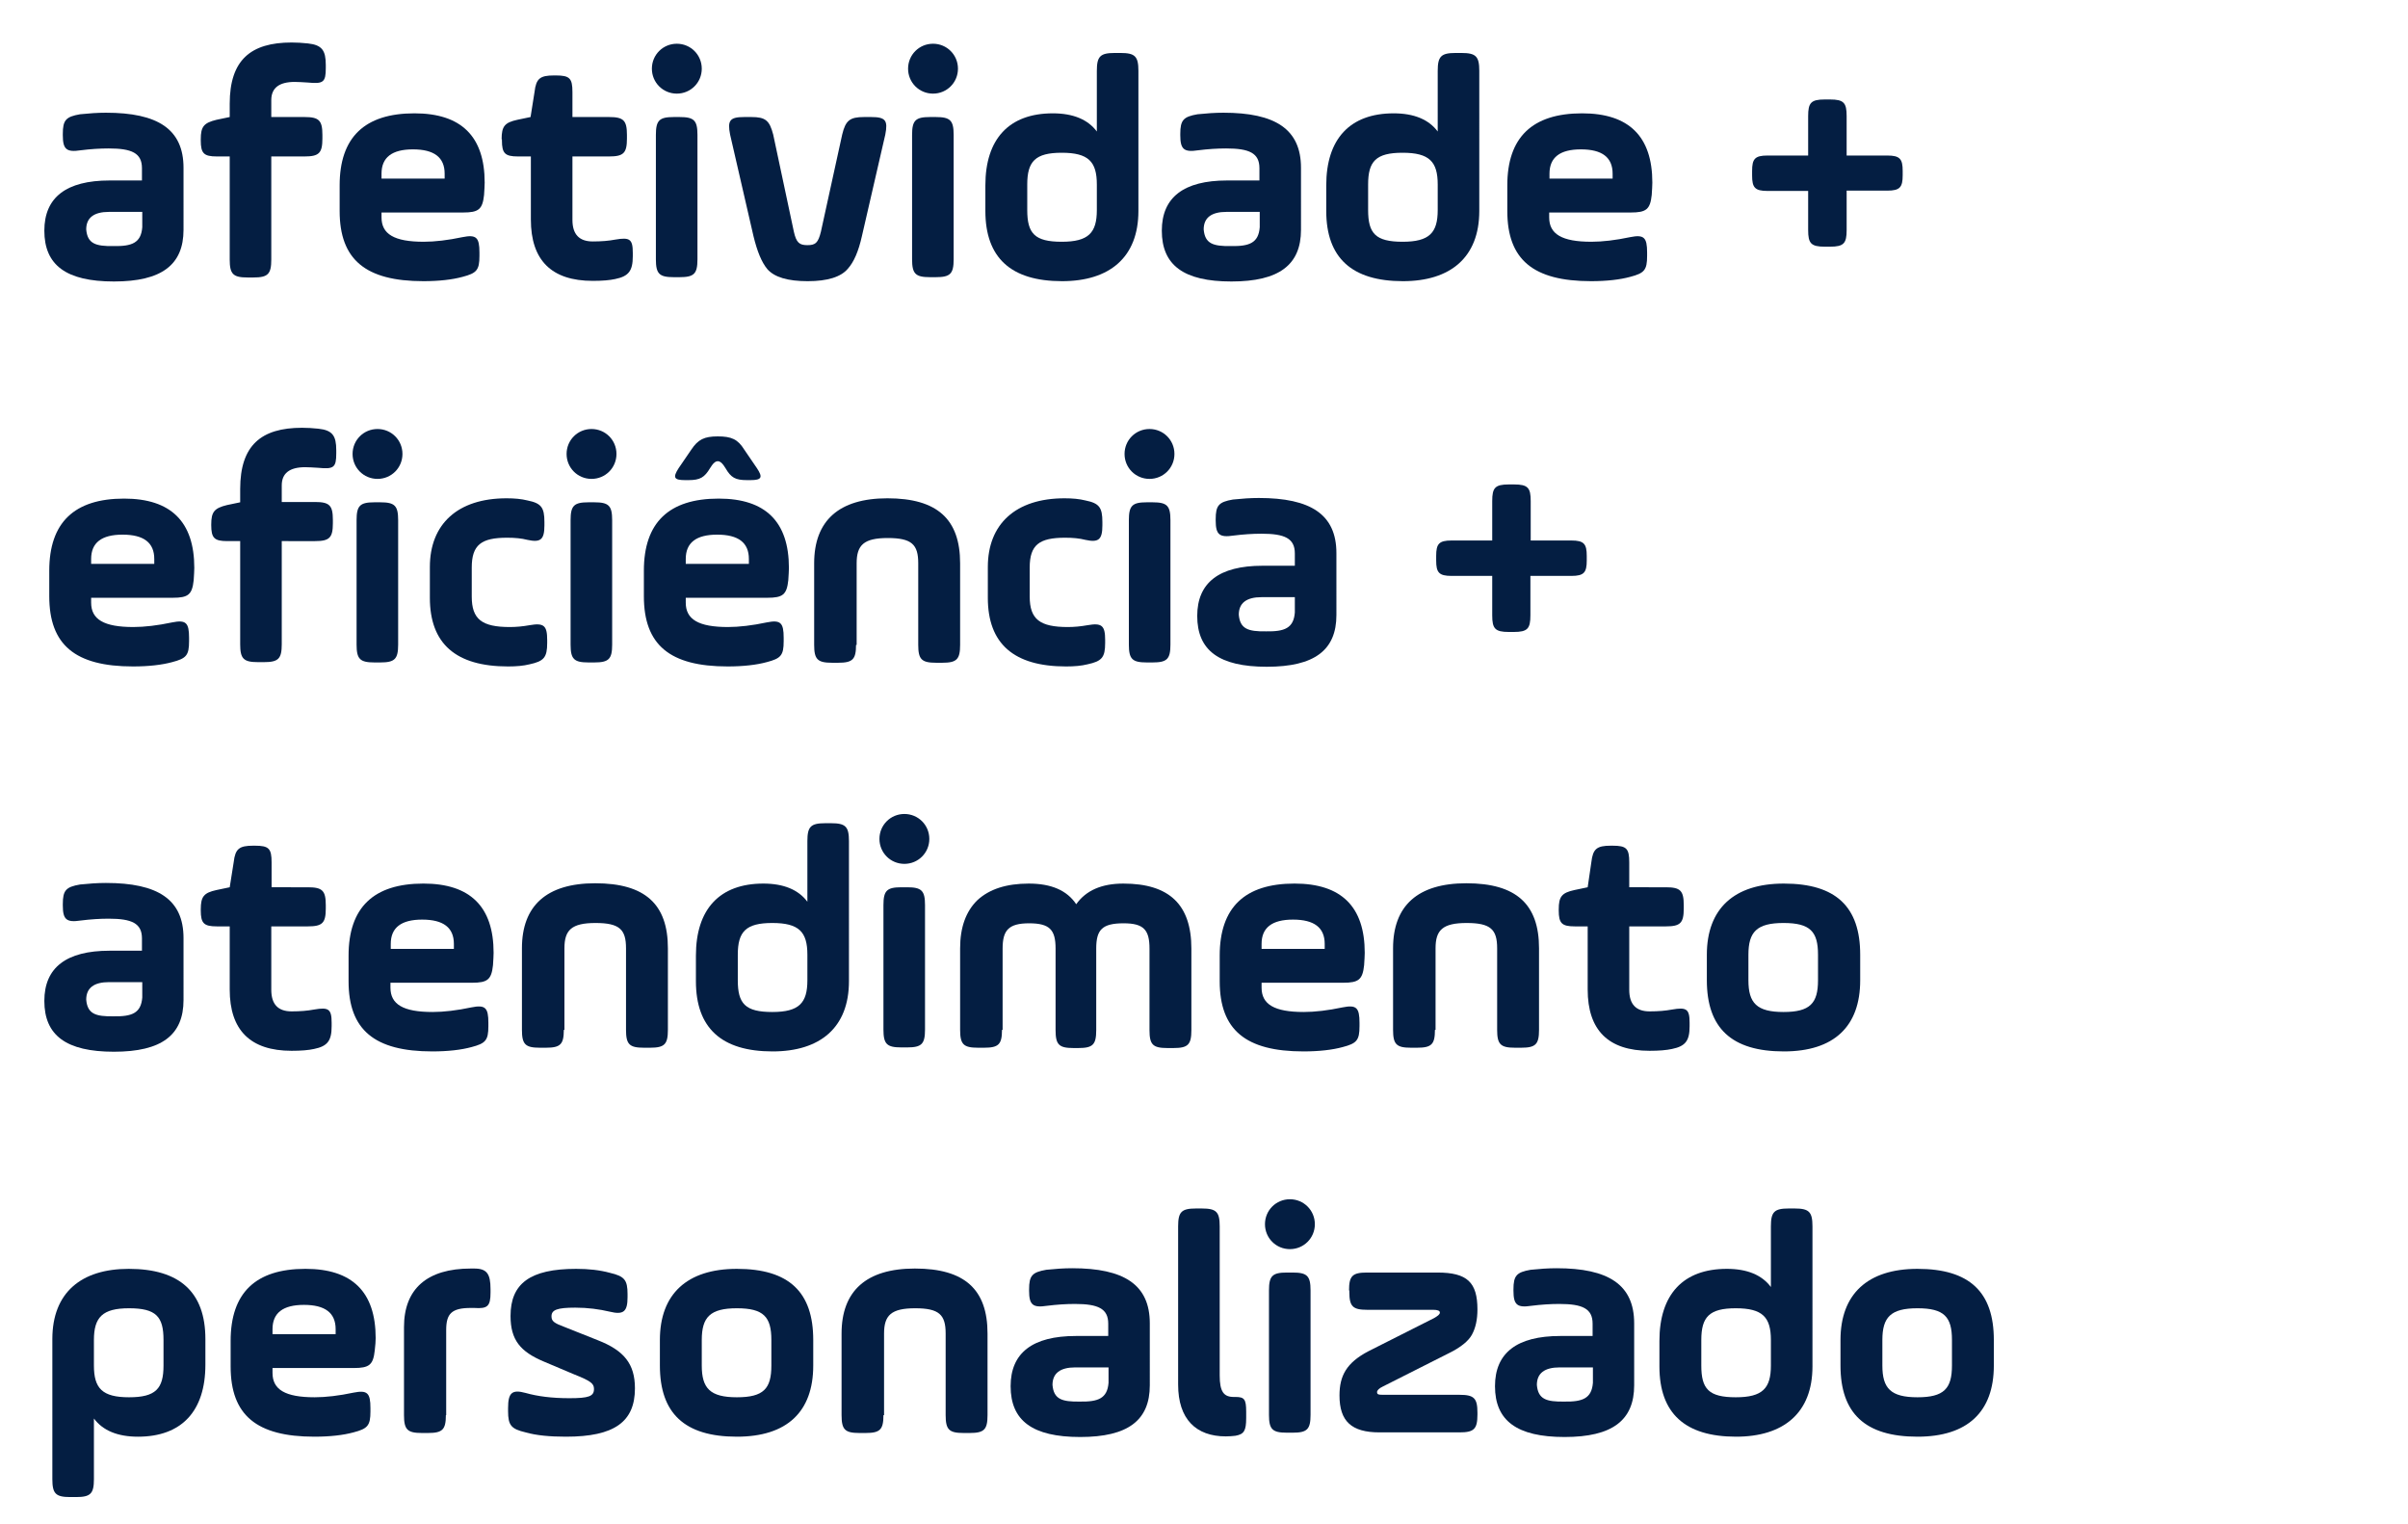
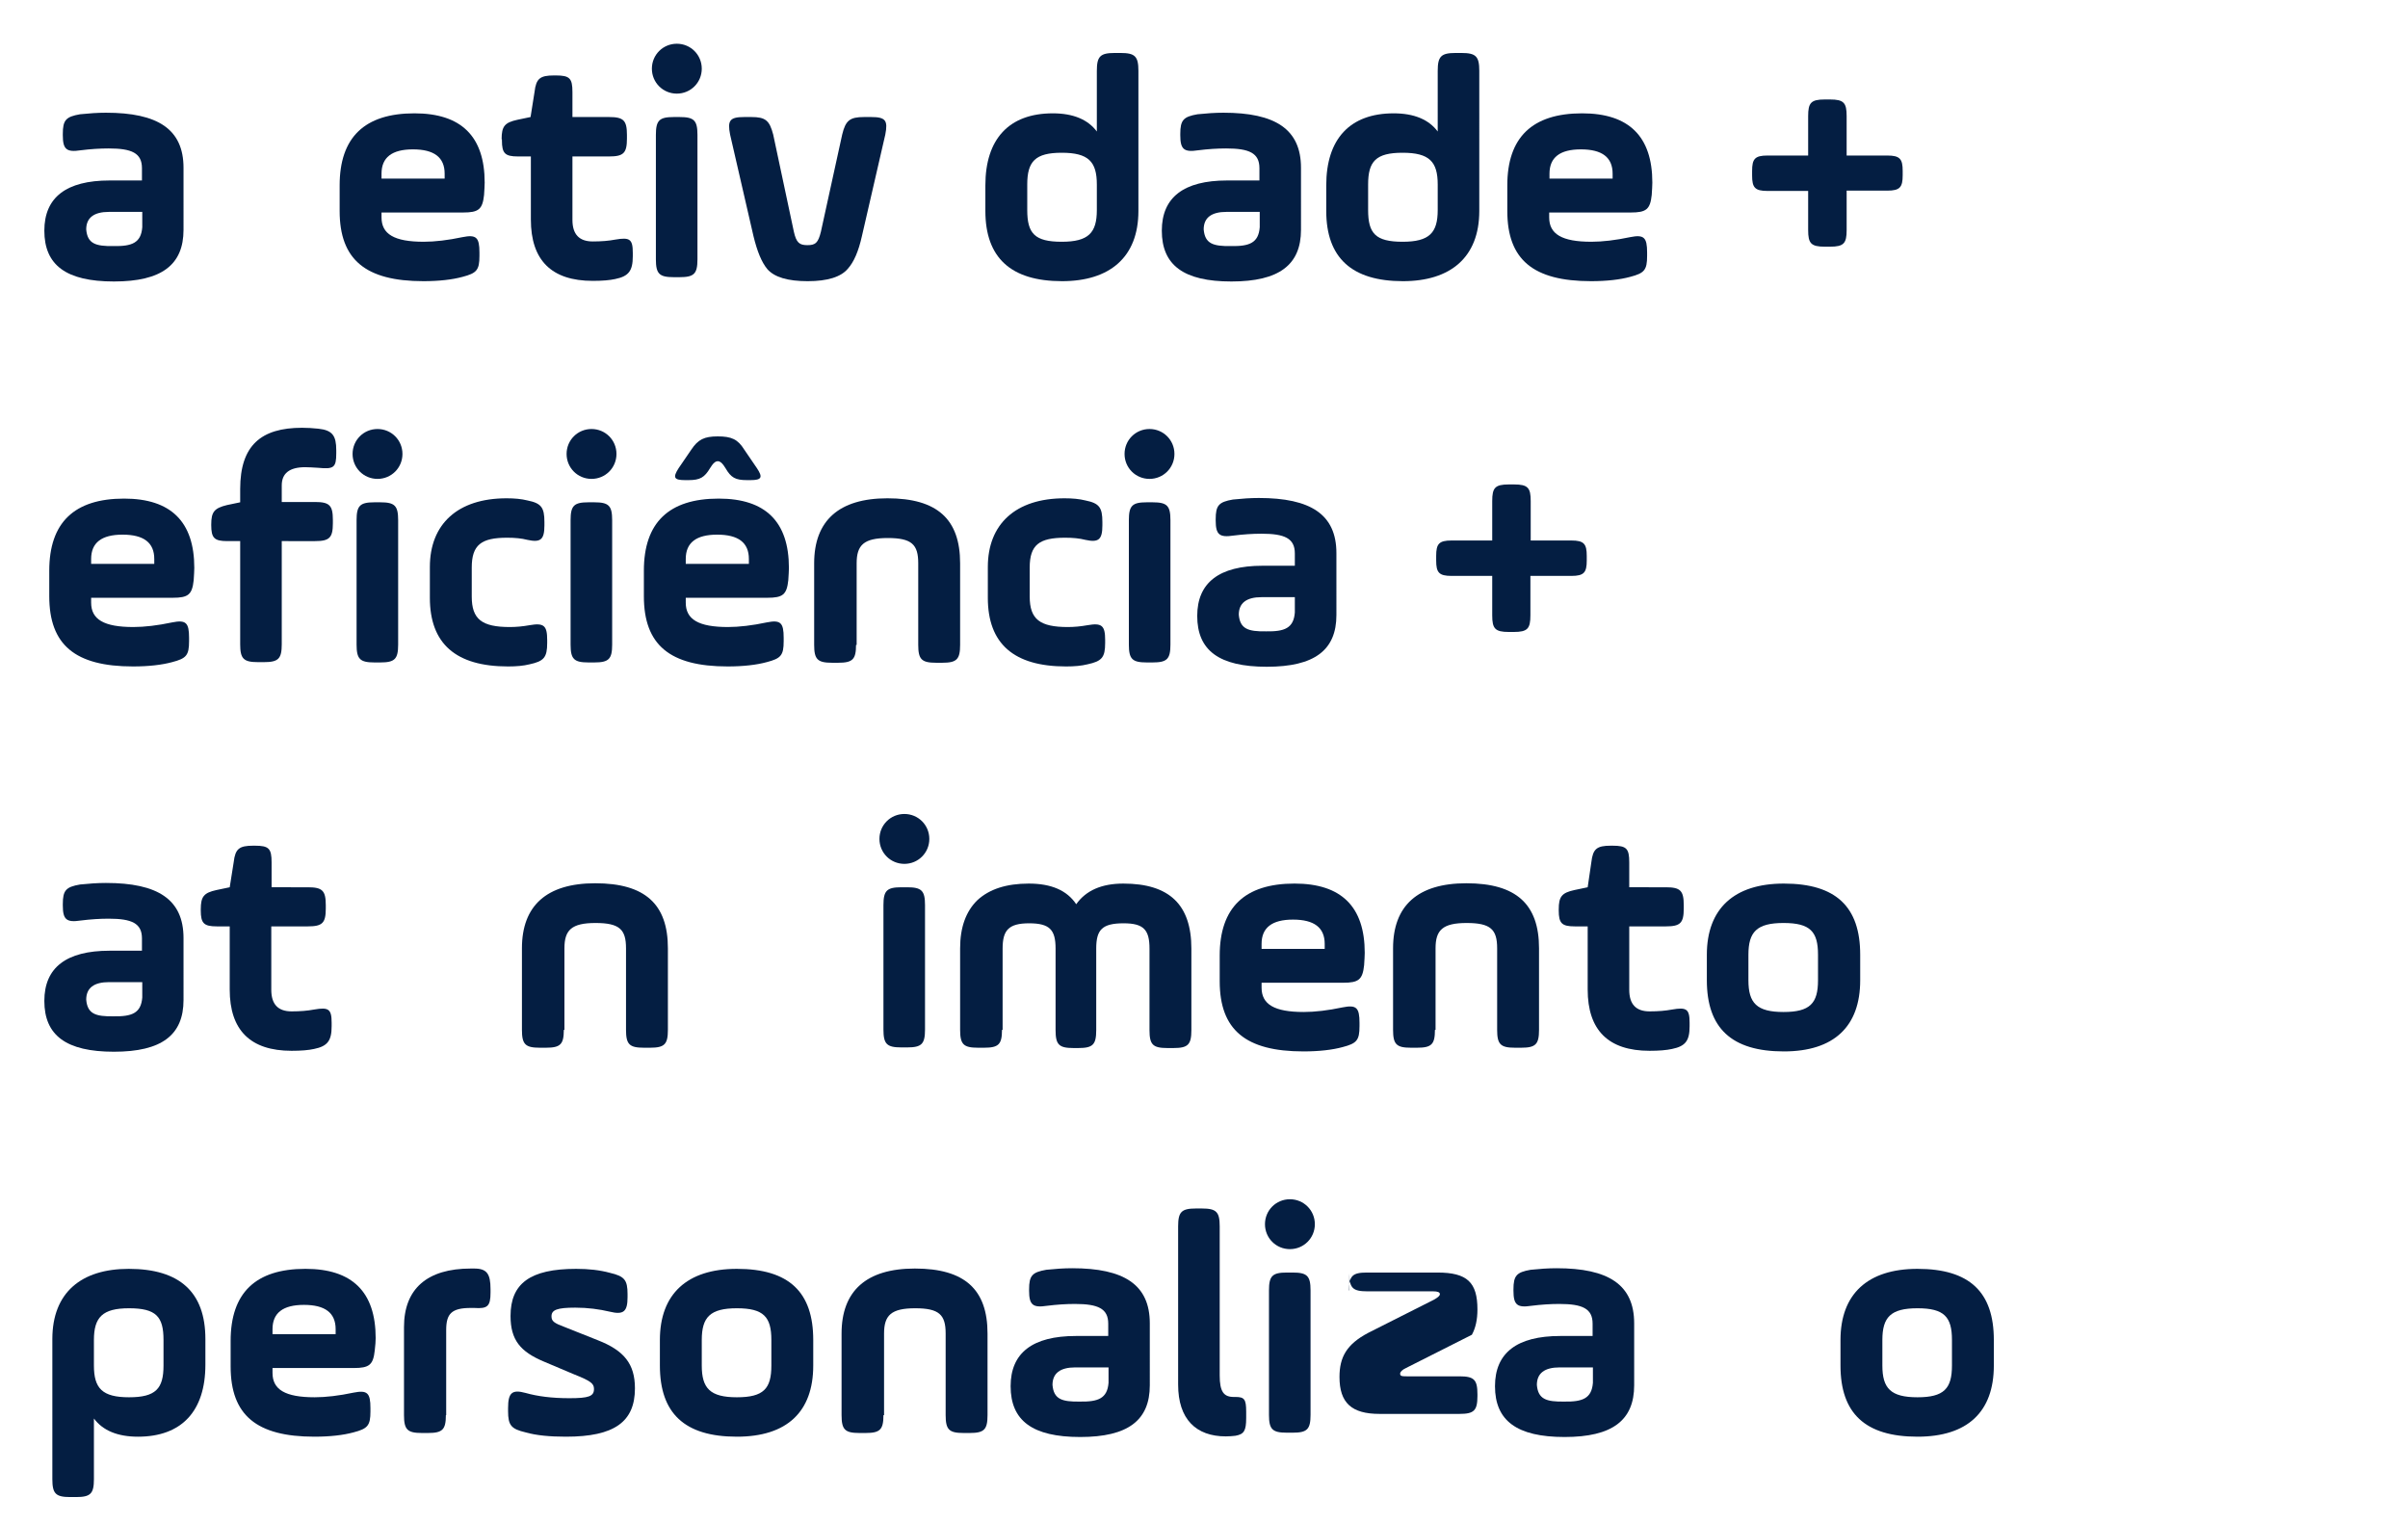
<svg xmlns="http://www.w3.org/2000/svg" version="1.1" id="Layer_2_00000008847060082722401040000002220305648394796214_" x="0px" y="0px" viewBox="0 0 782 495" style="enable-background:new 0 0 782 495;" xml:space="preserve">
  <style type="text/css"> .st0{enable-background:new ;} .st1{fill:#041E42;} </style>
  <g class="st0">
    <path class="st1" d="M59.6,74.6c0,11.4-7.1,16.8-22.6,16.8c-15.5,0-22.6-5.3-22.6-16.5c0-10.8,7.1-16.3,21.2-16.3h10.5v-4 c0-4.9-3.3-6.4-10.8-6.4c-2.9,0-5.9,0.2-9.1,0.6c-4.6,0.7-5.8-0.3-5.8-4.9v-0.4c0-4.5,1-5.6,5.6-6.4c2.9-0.3,5.7-0.5,8.4-0.5 c16.8,0,25.2,5.3,25.2,17.9V74.6z M46.1,68.8H35.4c-4.9,0-7.4,1.9-7.4,5.7c0.4,4.6,3,5.5,8.9,5.4c5.9,0.1,8.9-1,9.3-6.1V68.8z" />
-     <path class="st1" d="M65.2,45.2c0-4.1,1-5.3,5.1-6.3l4.3-0.9v-4.3c0-14.2,6.8-19.9,20.1-19.9c1.7,0,3.4,0.1,5.3,0.3 c4.6,0.5,5.8,2.3,5.8,7v1c0,4.6-0.8,5.2-5.8,4.7c-1.7-0.1-3.1-0.2-4.3-0.2c-5.1,0-7.6,2-7.6,5.9V38h10.8c4.7,0,5.8,1.1,5.8,5.8V45 c0,4.7-1.1,5.8-5.8,5.8H88.1v33.5c0,4.7-1.1,5.8-5.8,5.8h-1.9c-4.7,0-5.8-1.1-5.8-5.8V50.8h-4.2c-4.2,0-5.2-1-5.2-5.2V45.2z" />
    <path class="st1" d="M157.2,63.3c-0.5,4.7-1.8,5.7-6.8,5.7h-26.5v1.6c0,5.4,4.1,7.9,13.7,7.9c3.6,0,7.9-0.5,12.6-1.5 c4.5-0.9,5.5,0.1,5.5,5v1.1c0,4.6-0.9,5.6-5.5,6.8c-3.3,0.9-7.6,1.4-12.7,1.4c-18.8,0-27.2-7-27.2-22.8v-8.3 c0-15.6,8.1-23.4,24.3-23.4c15.2,0,22.8,7.5,22.8,22.5C157.4,60.3,157.3,61.6,157.2,63.3z M123.9,58h20.5v-1.6 c0-5.3-3.4-7.9-10.3-7.9c-6.8,0-10.2,2.6-10.2,7.9V58z" />
    <path class="st1" d="M162.9,45.2c0-4.2,1-5.4,5.1-6.3l4.3-0.9l1.3-8.2c0.5-4.3,1.8-5.3,6.3-5.3h0.6c4.5,0,5.4,0.9,5.4,5.4V38h11.9 c4.7,0,5.8,1.1,5.8,5.8V45c0,4.7-1.1,5.8-5.8,5.8h-11.9v20.6c0,4.7,2.2,7,6.6,7c2.8,0,5.2-0.2,7.3-0.6c4.7-0.8,5.7-0.2,5.7,4.3v1.1 c0,4.7-1.3,6.5-5.7,7.4c-1.8,0.4-4.2,0.6-7.3,0.6c-13.4,0-20.1-6.7-20.1-19.9V50.8h-4.2c-4.2,0-5.2-1-5.2-5.2V45.2z" />
    <path class="st1" d="M211.7,22.3c0-4.5,3.6-8.1,8.1-8.1s8.1,3.6,8.1,8.1s-3.6,8.1-8.1,8.1S211.7,26.8,211.7,22.3z M213,43.8 c0-4.7,1.1-5.8,5.8-5.8h1.9c4.7,0,5.8,1.1,5.8,5.8v40.4c0,4.7-1.1,5.8-5.8,5.8h-1.9c-4.7,0-5.8-1.1-5.8-5.8V43.8z" />
    <path class="st1" d="M257.8,75.2c0.8,3.6,1.8,4.4,4.4,4.4s3.5-0.7,4.4-4.4l6.9-31.5c1.1-4.6,2.5-5.7,7.1-5.7h2.3 c4.7,0,5.5,1.1,4.6,5.7l-7.6,33c-1.1,4.9-2.6,8.4-4.6,10.6c-2.2,2.6-6.5,4-13,4c-6.5,0-10.8-1.3-13.1-3.9 c-1.9-2.3-3.3-5.8-4.5-10.7l-7.6-33c-0.9-4.6-0.1-5.7,4.6-5.7h2.3c4.6,0,5.9,1.1,7.1,5.7L257.8,75.2z" />
-     <path class="st1" d="M294.9,22.3c0-4.5,3.6-8.1,8.1-8.1s8.1,3.6,8.1,8.1s-3.6,8.1-8.1,8.1S294.9,26.8,294.9,22.3z M296.2,43.8 c0-4.7,1.1-5.8,5.8-5.8h1.9c4.7,0,5.8,1.1,5.8,5.8v40.4c0,4.7-1.1,5.8-5.8,5.8H302c-4.7,0-5.8-1.1-5.8-5.8V43.8z" />
    <path class="st1" d="M369.7,68.5c0,15.1-9.4,22.8-24.8,22.8c-16.6,0-24.9-7.6-24.9-22.8v-8.3c0-15.1,7.7-23.4,21.9-23.4 c6.6,0,11.4,2,14.3,5.9V23c0-4.7,1.1-5.8,5.8-5.8h1.9c4.7,0,5.8,1.1,5.8,5.8V68.5z M333.6,68.2c0,7.6,2.4,10.3,11.2,10.3 c8.7,0,11.4-2.9,11.4-10.3v-8.3c0-7.4-2.7-10.3-11.4-10.3c-8.6,0-11.2,2.8-11.2,10.3V68.2z" />
    <path class="st1" d="M422.5,74.6c0,11.4-7.1,16.8-22.6,16.8s-22.6-5.3-22.6-16.5c0-10.8,7.1-16.3,21.2-16.3H409v-4 c0-4.9-3.3-6.4-10.8-6.4c-2.9,0-5.9,0.2-9.1,0.6c-4.6,0.7-5.8-0.3-5.8-4.9v-0.4c0-4.5,1-5.6,5.6-6.4c2.9-0.3,5.7-0.5,8.4-0.5 c16.8,0,25.2,5.3,25.2,17.9V74.6z M409,68.8h-10.7c-4.9,0-7.4,1.9-7.4,5.7c0.4,4.6,3,5.5,8.9,5.4c5.9,0.1,8.9-1,9.3-6.1V68.8z" />
    <path class="st1" d="M480.4,68.5c0,15.1-9.4,22.8-24.8,22.8c-16.6,0-24.9-7.6-24.9-22.8v-8.3c0-15.1,7.7-23.4,21.9-23.4 c6.6,0,11.4,2,14.3,5.9V23c0-4.7,1.1-5.8,5.8-5.8h1.9c4.7,0,5.8,1.1,5.8,5.8V68.5z M444.3,68.2c0,7.6,2.4,10.3,11.2,10.3 c8.7,0,11.4-2.9,11.4-10.3v-8.3c0-7.4-2.7-10.3-11.4-10.3s-11.2,2.8-11.2,10.3V68.2z" />
    <path class="st1" d="M536.4,63.3c-0.5,4.7-1.8,5.7-6.8,5.7h-26.5v1.6c0,5.4,4.1,7.9,13.7,7.9c3.6,0,7.9-0.5,12.6-1.5 c4.5-0.9,5.5,0.1,5.5,5v1.1c0,4.6-0.9,5.6-5.5,6.8c-3.3,0.9-7.6,1.4-12.7,1.4c-18.8,0-27.2-7-27.2-22.8v-8.3 c0-15.6,8.1-23.4,24.3-23.4c15.2,0,22.8,7.5,22.8,22.5C536.6,60.3,536.5,61.6,536.4,63.3z M503.2,58h20.5v-1.6 c0-5.3-3.4-7.9-10.3-7.9c-6.8,0-10.2,2.6-10.2,7.9V58z" />
    <path class="st1" d="M617.9,56.9c0,3.9-0.9,5-5,5h-13.2v12.8c0,4.3-0.9,5.4-5.4,5.4h-1.7c-4.5,0-5.4-1.1-5.4-5.4V62H574 c-4.1,0-5-1.1-5-5v-1.5c0-3.9,0.9-5,5-5h13.2V37.7c0-4.3,0.9-5.4,5.4-5.4h1.7c4.5,0,5.4,1.1,5.4,5.4v12.8h13.2c4.1,0,5,1.1,5,5 V56.9z" />
  </g>
  <g class="st0">
    <path class="st1" d="M62.9,188.4c-0.5,4.7-1.8,5.7-6.8,5.7H29.6v1.6c0,5.4,4.1,7.9,13.7,7.9c3.6,0,7.9-0.5,12.6-1.5 c4.5-0.9,5.5,0.1,5.5,5v1.1c0,4.6-0.9,5.6-5.5,6.8c-3.3,0.9-7.6,1.4-12.7,1.4c-18.8,0-27.2-7-27.2-22.8v-8.3 c0-15.6,8.1-23.4,24.3-23.4c15.2,0,22.8,7.5,22.8,22.5C63.1,185.4,63,186.7,62.9,188.4z M29.6,183.1h20.5v-1.6 c0-5.3-3.4-7.9-10.3-7.9c-6.8,0-10.2,2.6-10.2,7.9V183.1z" />
    <path class="st1" d="M68.6,170.3c0-4.1,1-5.3,5.1-6.3l4.3-0.9v-4.3c0-14.2,6.8-19.9,20.1-19.9c1.7,0,3.4,0.1,5.3,0.3 c4.6,0.5,5.8,2.3,5.8,7v1c0,4.6-0.8,5.2-5.8,4.7c-1.7-0.1-3.1-0.2-4.3-0.2c-5.1,0-7.6,2-7.6,5.9v5.4h10.8c4.7,0,5.8,1.1,5.8,5.8 v1.1c0,4.7-1.1,5.8-5.8,5.8H91.5v33.5c0,4.7-1.1,5.8-5.8,5.8h-1.9c-4.7,0-5.8-1.1-5.8-5.8v-33.5h-4.2c-4.2,0-5.2-1-5.2-5.2V170.3z" />
    <path class="st1" d="M114.5,147.4c0-4.5,3.6-8.1,8.1-8.1s8.1,3.6,8.1,8.1s-3.6,8.1-8.1,8.1S114.5,151.9,114.5,147.4z M115.8,168.9 c0-4.7,1.1-5.8,5.8-5.8h1.9c4.7,0,5.8,1.1,5.8,5.8v40.4c0,4.7-1.1,5.8-5.8,5.8h-1.9c-4.7,0-5.8-1.1-5.8-5.8V168.9z" />
    <path class="st1" d="M139.6,184.1c0-13.9,9-22.3,24.9-22.3c2.6,0,4.8,0.2,6.8,0.7c4.5,0.9,5.5,2.3,5.5,7v1.1c0,4.7-1.3,5.6-5.5,4.7 c-1.9-0.5-4.1-0.7-6.6-0.7c-8.4,0-11.5,2.3-11.5,9.7v9.4c0,7.4,3.3,9.9,12.4,9.9c2,0,4.2-0.2,6.4-0.6c4.6-0.8,5.7,0.1,5.7,4.8v1 c0,4.7-1.1,5.9-5.7,6.9c-2,0.5-4.3,0.7-7,0.7c-17,0-25.4-7.4-25.4-22.3V184.1z" />
    <path class="st1" d="M184,147.4c0-4.5,3.6-8.1,8.1-8.1s8.1,3.6,8.1,8.1s-3.6,8.1-8.1,8.1S184,151.9,184,147.4z M185.3,168.9 c0-4.7,1.1-5.8,5.8-5.8h1.9c4.7,0,5.8,1.1,5.8,5.8v40.4c0,4.7-1.1,5.8-5.8,5.8h-1.9c-4.7,0-5.8-1.1-5.8-5.8V168.9z" />
    <path class="st1" d="M256,188.4c-0.5,4.7-1.8,5.7-6.8,5.7h-26.5v1.6c0,5.4,4.1,7.9,13.7,7.9c3.6,0,7.9-0.5,12.6-1.5 c4.5-0.9,5.5,0.1,5.5,5v1.1c0,4.6-0.9,5.6-5.5,6.8c-3.3,0.9-7.6,1.4-12.7,1.4c-18.8,0-27.2-7-27.2-22.8v-8.3 c0-15.6,8.1-23.4,24.3-23.4c15.2,0,22.8,7.5,22.8,22.5C256.2,185.4,256.1,186.7,256,188.4z M224.5,146c2.2-3.3,4.2-4.3,8.6-4.3 s6.5,0.9,8.6,4.3l4.1,6c2,3,1.6,3.9-2.1,3.9h-1.1c-3.8,0-5.2-0.8-7-3.9l-0.6-0.9c-1.3-1.8-2.5-1.8-3.8,0l-0.6,0.9 c-1.8,3-3.2,3.9-7,3.9h-1.1c-3.6,0-4.1-0.8-2.1-3.9L224.5,146z M222.7,183.1h20.5v-1.6c0-5.3-3.4-7.9-10.3-7.9 c-6.8,0-10.2,2.6-10.2,7.9V183.1z" />
    <path class="st1" d="M278,209.4c0,4.7-1.1,5.8-5.8,5.8h-2c-4.7,0-5.8-1.1-5.8-5.8v-26.5c0-13.8,8-21.1,23.8-21.1 c16.2,0,23.6,6.8,23.6,21.1v26.5c0,4.7-1.1,5.8-5.8,5.8h-2c-4.7,0-5.8-1.1-5.8-5.8v-26.5c0-6.1-2.1-8.2-9.9-8.2s-10.1,2.3-10.1,8.2 V209.4z" />
    <path class="st1" d="M320.8,184.1c0-13.9,9-22.3,24.9-22.3c2.6,0,4.8,0.2,6.8,0.7c4.5,0.9,5.5,2.3,5.5,7v1.1c0,4.7-1.3,5.6-5.5,4.7 c-1.9-0.5-4.1-0.7-6.6-0.7c-8.4,0-11.5,2.3-11.5,9.7v9.4c0,7.4,3.3,9.9,12.4,9.9c2,0,4.2-0.2,6.4-0.6c4.6-0.8,5.7,0.1,5.7,4.8v1 c0,4.7-1.1,5.9-5.7,6.9c-2,0.5-4.3,0.7-7,0.7c-17,0-25.4-7.4-25.4-22.3V184.1z" />
    <path class="st1" d="M365.2,147.4c0-4.5,3.6-8.1,8.1-8.1s8.1,3.6,8.1,8.1s-3.6,8.1-8.1,8.1S365.2,151.9,365.2,147.4z M366.6,168.9 c0-4.7,1.1-5.8,5.8-5.8h1.9c4.7,0,5.8,1.1,5.8,5.8v40.4c0,4.7-1.1,5.8-5.8,5.8h-1.9c-4.7,0-5.8-1.1-5.8-5.8V168.9z" />
    <path class="st1" d="M434,199.7c0,11.4-7.1,16.8-22.6,16.8s-22.6-5.3-22.6-16.5c0-10.8,7.1-16.3,21.2-16.3h10.5v-4 c0-4.9-3.3-6.4-10.8-6.4c-2.9,0-5.9,0.2-9.1,0.6c-4.6,0.7-5.8-0.3-5.8-4.9v-0.4c0-4.5,1-5.6,5.6-6.4c2.9-0.3,5.7-0.5,8.4-0.5 c16.8,0,25.2,5.3,25.2,17.9V199.7z M420.4,193.9h-10.7c-4.9,0-7.4,1.9-7.4,5.7c0.4,4.6,3,5.5,8.9,5.4c5.9,0.1,8.9-1,9.3-6.1V193.9z " />
    <path class="st1" d="M515.3,182c0,3.9-0.9,5-5,5H497v12.8c0,4.3-0.9,5.4-5.4,5.4H490c-4.5,0-5.4-1.1-5.4-5.4v-12.8h-13.2 c-4.1,0-5-1.1-5-5v-1.5c0-3.9,0.9-5,5-5h13.2v-12.8c0-4.3,0.9-5.4,5.4-5.4h1.7c4.5,0,5.4,1.1,5.4,5.4v12.8h13.2c4.1,0,5,1.1,5,5 V182z" />
  </g>
  <g class="st0">
    <path class="st1" d="M59.6,324.7c0,11.4-7.1,16.8-22.6,16.8c-15.5,0-22.6-5.3-22.6-16.5c0-10.8,7.1-16.3,21.2-16.3h10.5v-4 c0-4.9-3.3-6.4-10.8-6.4c-2.9,0-5.9,0.2-9.1,0.6c-4.6,0.7-5.8-0.3-5.8-4.9v-0.4c0-4.5,1-5.6,5.6-6.4c2.9-0.3,5.7-0.5,8.4-0.5 c16.8,0,25.2,5.3,25.2,17.9V324.7z M46.1,318.9H35.4c-4.9,0-7.4,1.9-7.4,5.7c0.4,4.6,3,5.5,8.9,5.4c5.9,0.1,8.9-1,9.3-6.1V318.9z" />
    <path class="st1" d="M65.2,295.3c0-4.2,1-5.4,5.1-6.3l4.3-0.9l1.3-8.2c0.5-4.3,1.8-5.3,6.3-5.3h0.6c4.5,0,5.4,0.9,5.4,5.4v8.1H100 c4.7,0,5.8,1.1,5.8,5.8v1.1c0,4.7-1.1,5.8-5.8,5.8H88.1v20.6c0,4.7,2.2,7,6.6,7c2.8,0,5.2-0.2,7.3-0.6c4.7-0.8,5.7-0.2,5.7,4.3v1.1 c0,4.7-1.3,6.5-5.7,7.4c-1.8,0.4-4.2,0.6-7.3,0.6c-13.4,0-20.1-6.7-20.1-19.9v-20.5h-4.2c-4.2,0-5.2-1-5.2-5.2V295.3z" />
-     <path class="st1" d="M160.1,313.4c-0.5,4.7-1.8,5.7-6.8,5.7h-26.5v1.6c0,5.4,4.1,7.9,13.7,7.9c3.6,0,7.9-0.5,12.6-1.5 c4.5-0.9,5.5,0.1,5.5,5v1.1c0,4.6-0.9,5.6-5.5,6.8c-3.3,0.9-7.6,1.4-12.7,1.4c-18.8,0-27.2-7-27.2-22.8v-8.3 c0-15.6,8.1-23.4,24.3-23.4c15.2,0,22.8,7.5,22.8,22.5C160.3,310.4,160.2,311.7,160.1,313.4z M126.9,308.1h20.5v-1.6 c0-5.3-3.4-7.9-10.3-7.9c-6.8,0-10.2,2.6-10.2,7.9V308.1z" />
    <path class="st1" d="M183.1,334.4c0,4.7-1.1,5.8-5.8,5.8h-2c-4.7,0-5.8-1.1-5.8-5.8v-26.5c0-13.8,8-21.1,23.8-21.1 c16.2,0,23.6,6.8,23.6,21.1v26.5c0,4.7-1.1,5.8-5.8,5.8h-2c-4.7,0-5.8-1.1-5.8-5.8v-26.5c0-6.1-2.1-8.2-9.9-8.2s-10.1,2.3-10.1,8.2 V334.4z" />
-     <path class="st1" d="M275.7,318.6c0,15.1-9.4,22.8-24.8,22.8c-16.6,0-24.9-7.6-24.9-22.8v-8.3c0-15.1,7.7-23.4,21.9-23.4 c6.6,0,11.4,2,14.3,5.9v-19.7c0-4.7,1.1-5.8,5.8-5.8h1.9c4.7,0,5.8,1.1,5.8,5.8V318.6z M239.6,318.3c0,7.6,2.4,10.3,11.2,10.3 c8.7,0,11.4-2.9,11.4-10.3V310c0-7.4-2.7-10.3-11.4-10.3c-8.6,0-11.2,2.8-11.2,10.3V318.3z" />
    <path class="st1" d="M285.6,272.4c0-4.5,3.6-8.1,8.1-8.1s8.1,3.6,8.1,8.1s-3.6,8.1-8.1,8.1S285.6,276.9,285.6,272.4z M286.9,293.9 c0-4.7,1.1-5.8,5.8-5.8h1.9c4.7,0,5.8,1.1,5.8,5.8v40.4c0,4.7-1.1,5.8-5.8,5.8h-1.9c-4.7,0-5.8-1.1-5.8-5.8V293.9z" />
    <path class="st1" d="M325.4,334.4c0,4.7-1.1,5.8-5.8,5.8h-2c-4.7,0-5.8-1.1-5.8-5.8v-26.5c0-6.8,1.9-12,5.6-15.6 c3.9-3.6,9.4-5.4,16.7-5.4s12.4,2.2,15.4,6.7c3.2-4.5,8.3-6.7,15.3-6.7c15,0,22.1,6.9,22.1,21.1v26.5c0,4.7-1.1,5.8-5.8,5.8h-2 c-4.7,0-5.8-1.1-5.8-5.8v-26.5c0-6.1-1.9-8.2-8.4-8.2c-7,0-8.9,2.1-8.9,8.2v26.5c0,4.7-1.1,5.8-5.8,5.8h-1.6 c-4.7,0-5.8-1.1-5.8-5.8v-26.5c0-6.1-1.9-8.2-8.6-8.2c-6.7,0-8.6,2.3-8.6,8.2V334.4z" />
    <path class="st1" d="M443,313.4c-0.5,4.7-1.8,5.7-6.8,5.7h-26.5v1.6c0,5.4,4.1,7.9,13.7,7.9c3.6,0,7.9-0.5,12.6-1.5 c4.5-0.9,5.5,0.1,5.5,5v1.1c0,4.6-0.9,5.6-5.5,6.8c-3.3,0.9-7.6,1.4-12.7,1.4c-18.8,0-27.2-7-27.2-22.8v-8.3 c0-15.6,8.1-23.4,24.3-23.4c15.2,0,22.8,7.5,22.8,22.5C443.2,310.4,443.1,311.7,443,313.4z M409.7,308.1h20.5v-1.6 c0-5.3-3.4-7.9-10.3-7.9c-6.8,0-10.2,2.6-10.2,7.9V308.1z" />
    <path class="st1" d="M466,334.4c0,4.7-1.1,5.8-5.8,5.8h-2c-4.7,0-5.8-1.1-5.8-5.8v-26.5c0-13.8,8-21.1,23.8-21.1 c16.2,0,23.6,6.8,23.6,21.1v26.5c0,4.7-1.1,5.8-5.8,5.8h-2c-4.7,0-5.8-1.1-5.8-5.8v-26.5c0-6.1-2.1-8.2-9.9-8.2s-10.1,2.3-10.1,8.2 V334.4z" />
    <path class="st1" d="M506.2,295.3c0-4.2,1-5.4,5.1-6.3l4.3-0.9l1.2-8.2c0.5-4.3,1.8-5.3,6.3-5.3h0.6c4.5,0,5.4,0.9,5.4,5.4v8.1H541 c4.7,0,5.8,1.1,5.8,5.8v1.1c0,4.7-1.1,5.8-5.8,5.8h-11.9v20.6c0,4.7,2.2,7,6.6,7c2.8,0,5.2-0.2,7.3-0.6c4.7-0.8,5.7-0.2,5.7,4.3 v1.1c0,4.7-1.3,6.5-5.7,7.4c-1.8,0.4-4.2,0.6-7.3,0.6c-13.4,0-20.1-6.7-20.1-19.9v-20.5h-4.2c-4.2,0-5.2-1-5.2-5.2V295.3z" />
    <path class="st1" d="M554.3,318.3V310c0-14.9,8.8-23.1,25-23.1c17,0,24.8,7.6,24.8,23.1v8.3c0,15-8.5,23.1-24.8,23.1 C562.3,341.4,554.3,333.8,554.3,318.3z M590.4,310c0-7.5-2.5-10.3-11.2-10.3c-8.7,0-11.4,2.9-11.4,10.3v8.3 c0,7.4,2.7,10.3,11.4,10.3c8.6,0,11.2-2.8,11.2-10.3V310z" />
  </g>
  <g class="st0">
    <path class="st1" d="M17,434.8c0-15.1,9.4-22.8,24.8-22.8c16.6,0,24.9,7.6,24.9,22.8v8.3c0,15.1-7.7,23.4-21.9,23.4 c-6.6,0-11.4-2-14.3-5.9v19.7c0,4.7-1.1,5.8-5.8,5.8h-1.9c-4.7,0-5.8-1.1-5.8-5.8V434.8z M53.1,435.1c0-7.6-2.4-10.3-11.2-10.3 c-8.6,0-11.4,2.9-11.4,10.3v8.3c0,7.4,2.7,10.3,11.4,10.3s11.2-2.8,11.2-10.3V435.1z" />
    <path class="st1" d="M121.7,438.5c-0.5,4.7-1.8,5.7-6.8,5.7H88.5v1.6c0,5.4,4.1,7.9,13.7,7.9c3.6,0,7.9-0.5,12.6-1.5 c4.5-0.9,5.5,0.1,5.5,5v1.1c0,4.6-0.9,5.6-5.5,6.8c-3.3,0.9-7.6,1.4-12.7,1.4c-18.8,0-27.2-7-27.2-22.8v-8.3 c0-15.6,8.1-23.4,24.3-23.4c15.2,0,22.8,7.5,22.8,22.5C122,435.5,121.9,436.8,121.7,438.5z M88.5,433.2H109v-1.6 c0-5.3-3.4-7.9-10.3-7.9c-6.8,0-10.2,2.6-10.2,7.9V433.2z" />
    <path class="st1" d="M144.8,459.5c0,4.7-1.1,5.8-5.8,5.8h-2c-4.7,0-5.8-1.1-5.8-5.8v-28.6c0-12.4,7.5-19,21.7-19h1.1 c4.1,0,5.3,1.7,5.3,6.7v1.1c0,4.5-1,5.3-5.3,5h-1.1c-6.3,0-8,1.9-8,7.2V459.5z" />
    <path class="st1" d="M165,457.2c0-5,1.3-6.1,5.7-4.9c3.9,1.1,8.5,1.7,14.2,1.7c6.3,0,8-0.6,8-3c0-1.8-1.1-2.6-6.6-4.8l-9.7-4.1 c-7.6-3.2-10.8-7-10.8-14.8c0-10.5,6.3-15.3,21.3-15.3c4.1,0,7.7,0.4,11,1.3c4.7,1.1,5.7,2.3,5.7,6.9v1c0,4.7-1.3,5.8-5.8,4.7 c-3.4-0.8-7.1-1.3-11.2-1.3c-5.8,0-7.7,0.7-7.7,2.8c0,1.6,0.8,2.2,4.3,3.5l10.8,4.3c8.4,3.3,12,7.6,12,15.6 c0,10.9-6.7,15.7-22.4,15.7c-5.2,0-9.6-0.4-13.1-1.4c-4.7-1.1-5.7-2.3-5.7-6.9V457.2z" />
    <path class="st1" d="M214.3,443.4v-8.3c0-14.9,8.8-23.1,25-23.1c17,0,24.8,7.6,24.8,23.1v8.3c0,15-8.5,23.1-24.8,23.1 C222.3,466.5,214.3,458.9,214.3,443.4z M250.5,435.1c0-7.5-2.5-10.3-11.2-10.3s-11.4,2.9-11.4,10.3v8.3c0,7.4,2.7,10.3,11.4,10.3 s11.2-2.8,11.2-10.3V435.1z" />
    <path class="st1" d="M286.9,459.5c0,4.7-1.1,5.8-5.8,5.8h-2c-4.7,0-5.8-1.1-5.8-5.8V433c0-13.8,8-21.1,23.8-21.1 c16.2,0,23.6,6.8,23.6,21.1v26.5c0,4.7-1.1,5.8-5.8,5.8h-2c-4.7,0-5.8-1.1-5.8-5.8V433c0-6.1-2.1-8.2-9.9-8.2s-10.1,2.3-10.1,8.2 V459.5z" />
    <path class="st1" d="M373.4,449.8c0,11.4-7.1,16.8-22.6,16.8c-15.5,0-22.6-5.3-22.6-16.5c0-10.8,7.1-16.3,21.2-16.3h10.5v-4 c0-4.9-3.3-6.4-10.8-6.4c-2.9,0-5.9,0.2-9.1,0.6c-4.6,0.7-5.8-0.3-5.8-4.9v-0.4c0-4.5,1-5.6,5.6-6.4c2.9-0.3,5.7-0.5,8.4-0.5 c16.8,0,25.2,5.3,25.2,17.9V449.8z M359.9,444h-10.7c-4.9,0-7.4,1.9-7.4,5.7c0.4,4.6,3,5.5,8.9,5.4c5.9,0.1,8.9-1,9.3-6.1V444z" />
    <path class="st1" d="M382.6,398.2c0-4.7,1.1-5.8,5.8-5.8h1.9c4.7,0,5.8,1.1,5.8,5.8v48.4c0,5.3,1.3,7,4.6,7h0.5 c2.9,0,3.5,0.7,3.5,4.8v2c0,4.2-0.7,5.3-3.5,5.8c-0.9,0.1-2,0.2-3.1,0.2c-9.7,0-15.5-5.6-15.5-16.8V398.2z" />
    <path class="st1" d="M410.8,397.5c0-4.5,3.6-8.1,8.1-8.1s8.1,3.6,8.1,8.1s-3.6,8.1-8.1,8.1S410.8,402,410.8,397.5z M412.1,419 c0-4.7,1.1-5.8,5.8-5.8h1.9c4.7,0,5.8,1.1,5.8,5.8v40.4c0,4.7-1.1,5.8-5.8,5.8h-1.9c-4.7,0-5.8-1.1-5.8-5.8V419z" />
-     <path class="st1" d="M438.1,419c0-4.7,1.1-5.8,5.8-5.8h22.9c9.7,0,13,3.2,13,12c0,3.3-0.6,6-1.8,8.2c-1.1,2-3.6,4.1-7.5,6 l-21.4,10.8c-1.3,0.6-1.9,1.3-1.9,1.8c0,0.8,0.4,0.9,2.2,0.9H474c4.7,0,5.8,1.1,5.8,5.8v0.6c0,4.7-1.1,5.8-5.8,5.8H448 c-9.1,0-13-3.6-13-12c0-6.4,2.3-10.6,9.3-14.3l21.4-10.8c1.2-0.7,1.9-1.2,1.9-1.8c0-0.6-0.7-0.9-2.2-0.9h-21.4 c-4.7,0-5.8-1.1-5.8-5.8V419z" />
+     <path class="st1" d="M438.1,419c0-4.7,1.1-5.8,5.8-5.8h22.9c9.7,0,13,3.2,13,12c0,3.3-0.6,6-1.8,8.2l-21.4,10.8c-1.3,0.6-1.9,1.3-1.9,1.8c0,0.8,0.4,0.9,2.2,0.9H474c4.7,0,5.8,1.1,5.8,5.8v0.6c0,4.7-1.1,5.8-5.8,5.8H448 c-9.1,0-13-3.6-13-12c0-6.4,2.3-10.6,9.3-14.3l21.4-10.8c1.2-0.7,1.9-1.2,1.9-1.8c0-0.6-0.7-0.9-2.2-0.9h-21.4 c-4.7,0-5.8-1.1-5.8-5.8V419z" />
    <path class="st1" d="M530.7,449.8c0,11.4-7.1,16.8-22.6,16.8s-22.6-5.3-22.6-16.5c0-10.8,7.1-16.3,21.2-16.3h10.5v-4 c0-4.9-3.3-6.4-10.8-6.4c-2.9,0-5.9,0.2-9.1,0.6c-4.6,0.7-5.8-0.3-5.8-4.9v-0.4c0-4.5,1-5.6,5.6-6.4c2.9-0.3,5.7-0.5,8.4-0.5 c16.8,0,25.2,5.3,25.2,17.9V449.8z M517.2,444h-10.7c-4.9,0-7.4,1.9-7.4,5.7c0.4,4.6,3,5.5,8.9,5.4c5.9,0.1,8.9-1,9.3-6.1V444z" />
-     <path class="st1" d="M588.6,443.7c0,15.1-9.4,22.8-24.8,22.8c-16.6,0-24.9-7.6-24.9-22.8v-8.3c0-15.1,7.7-23.4,21.9-23.4 c6.6,0,11.4,2,14.3,5.9v-19.7c0-4.7,1.1-5.8,5.8-5.8h1.9c4.7,0,5.8,1.1,5.8,5.8V443.7z M552.5,443.4c0,7.6,2.4,10.3,11.2,10.3 c8.7,0,11.4-2.9,11.4-10.3v-8.3c0-7.4-2.7-10.3-11.4-10.3c-8.6,0-11.2,2.8-11.2,10.3V443.4z" />
    <path class="st1" d="M597.7,443.4v-8.3c0-14.9,8.8-23.1,25-23.1c17,0,24.8,7.6,24.8,23.1v8.3c0,15-8.5,23.1-24.8,23.1 C605.7,466.5,597.7,458.9,597.7,443.4z M633.9,435.1c0-7.5-2.5-10.3-11.2-10.3c-8.7,0-11.4,2.9-11.4,10.3v8.3 c0,7.4,2.7,10.3,11.4,10.3c8.6,0,11.2-2.8,11.2-10.3V435.1z" />
  </g>
</svg>